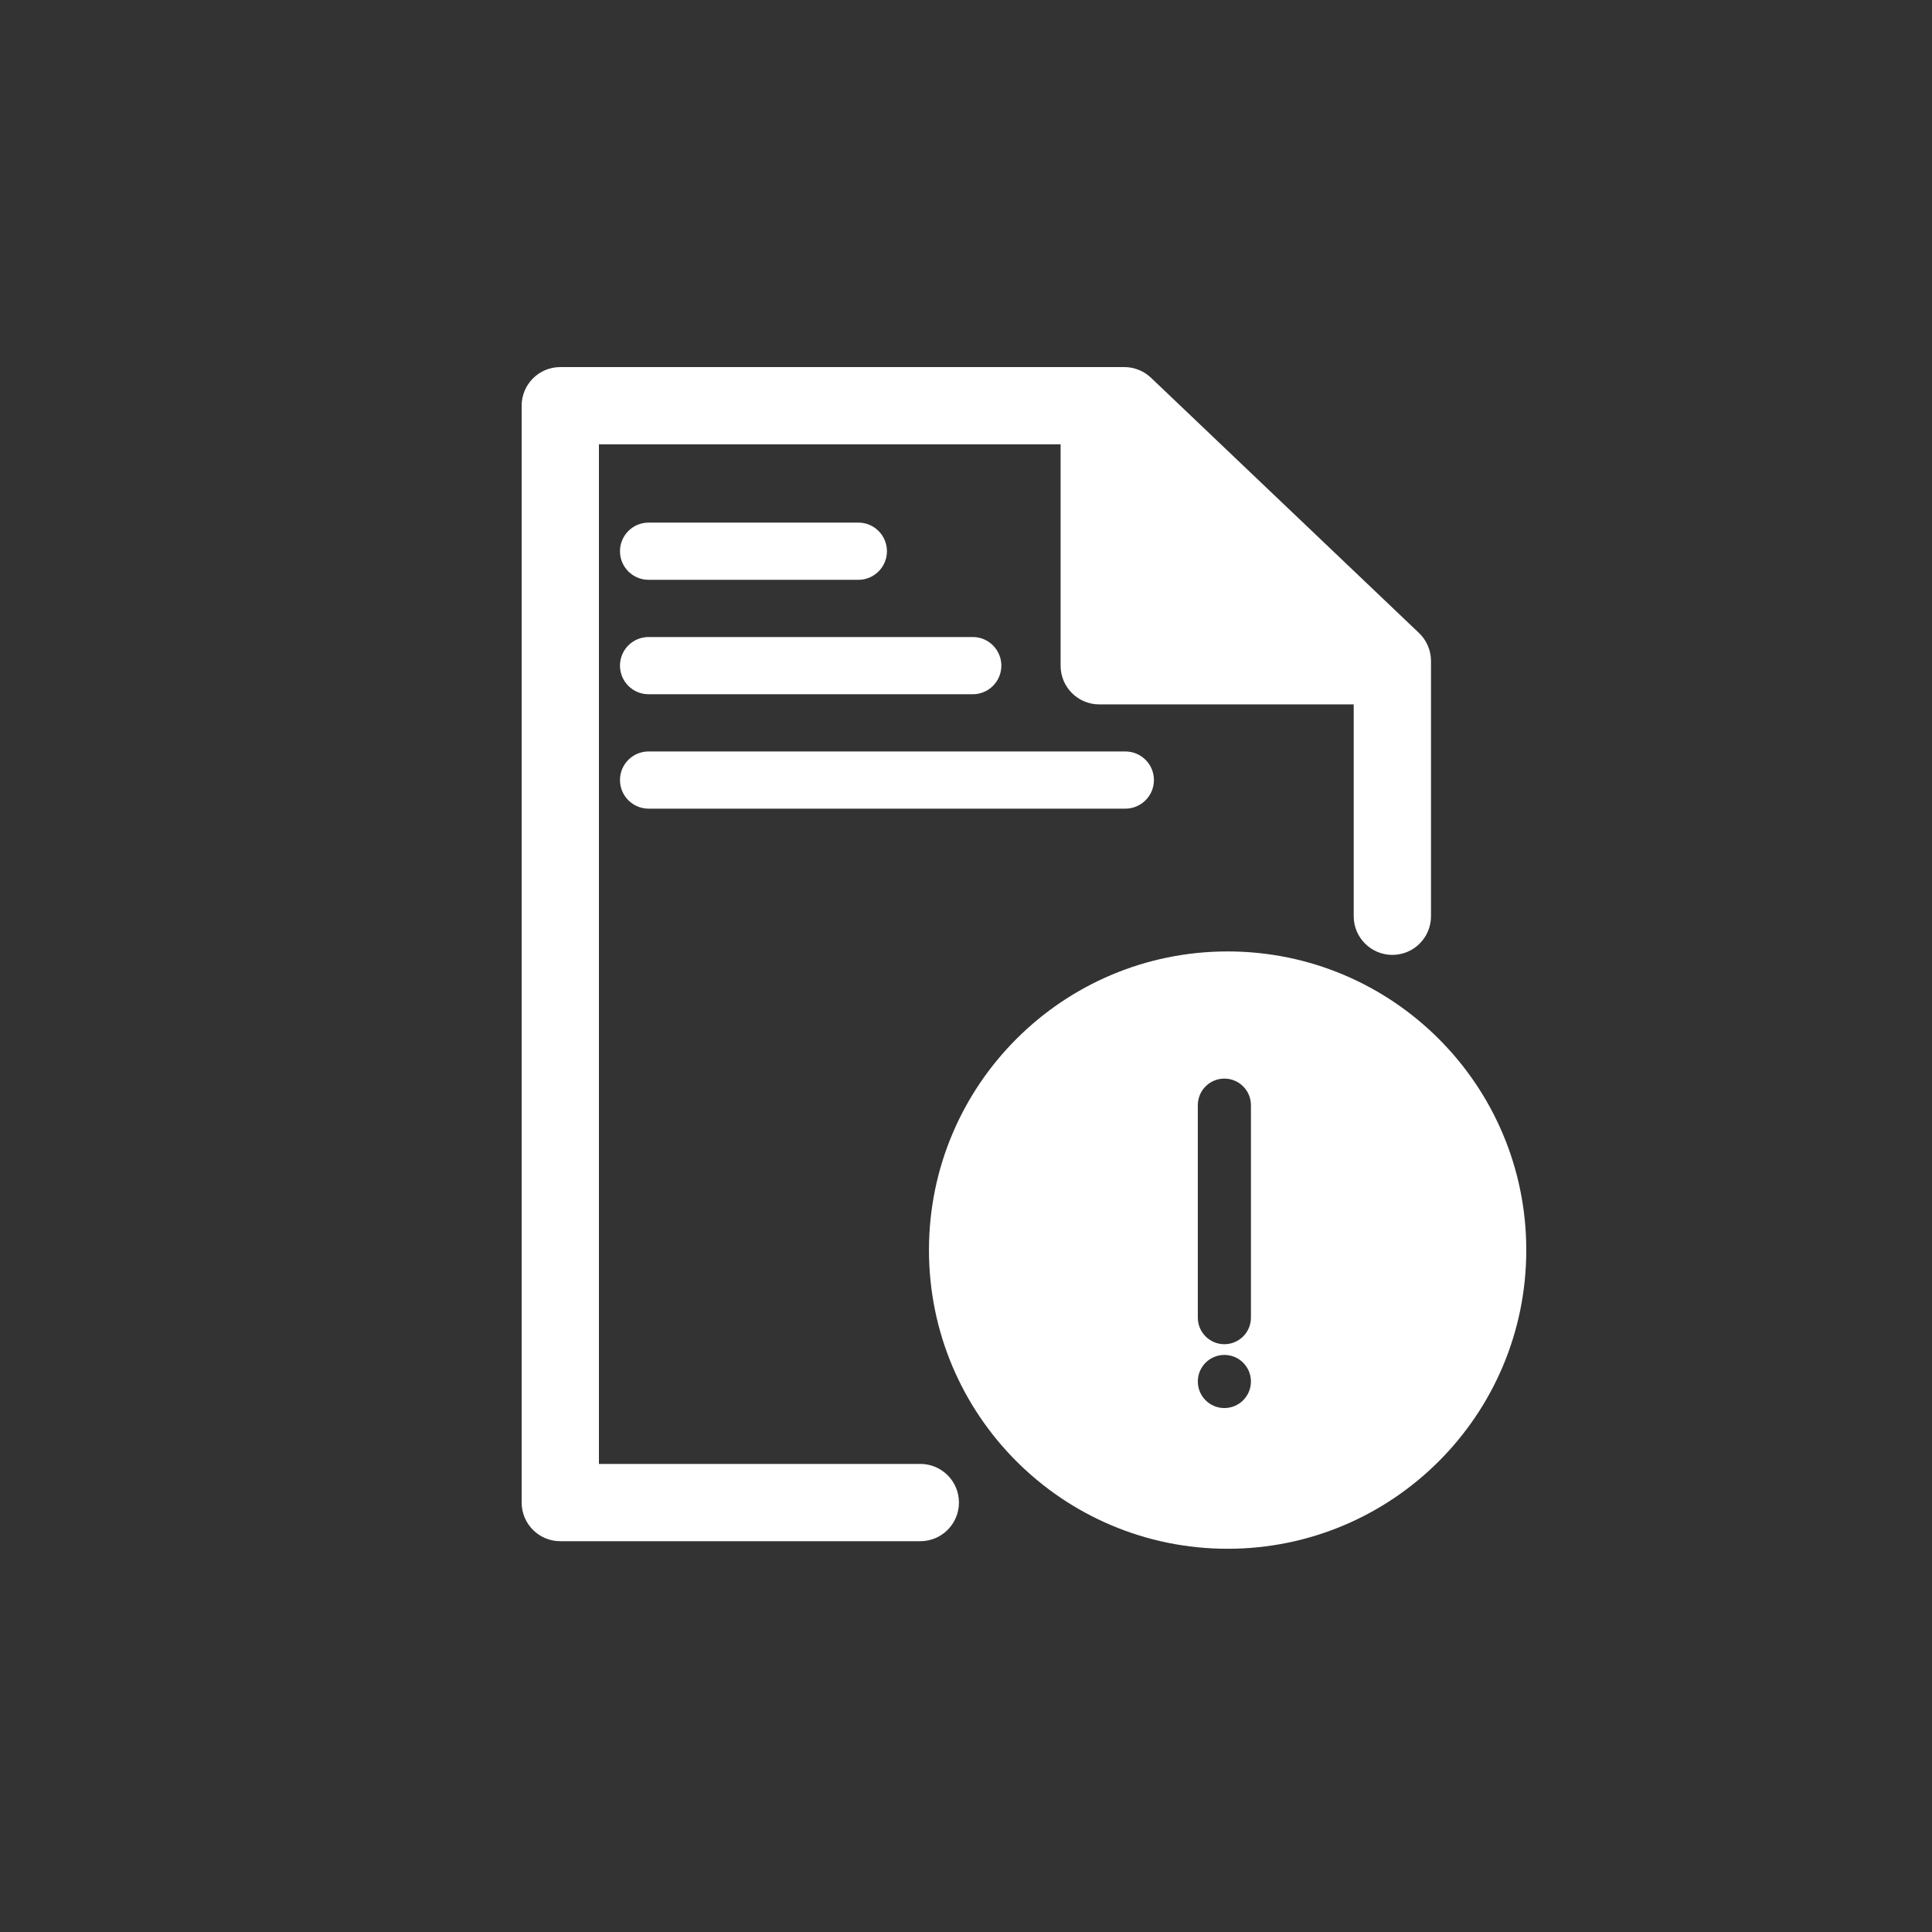
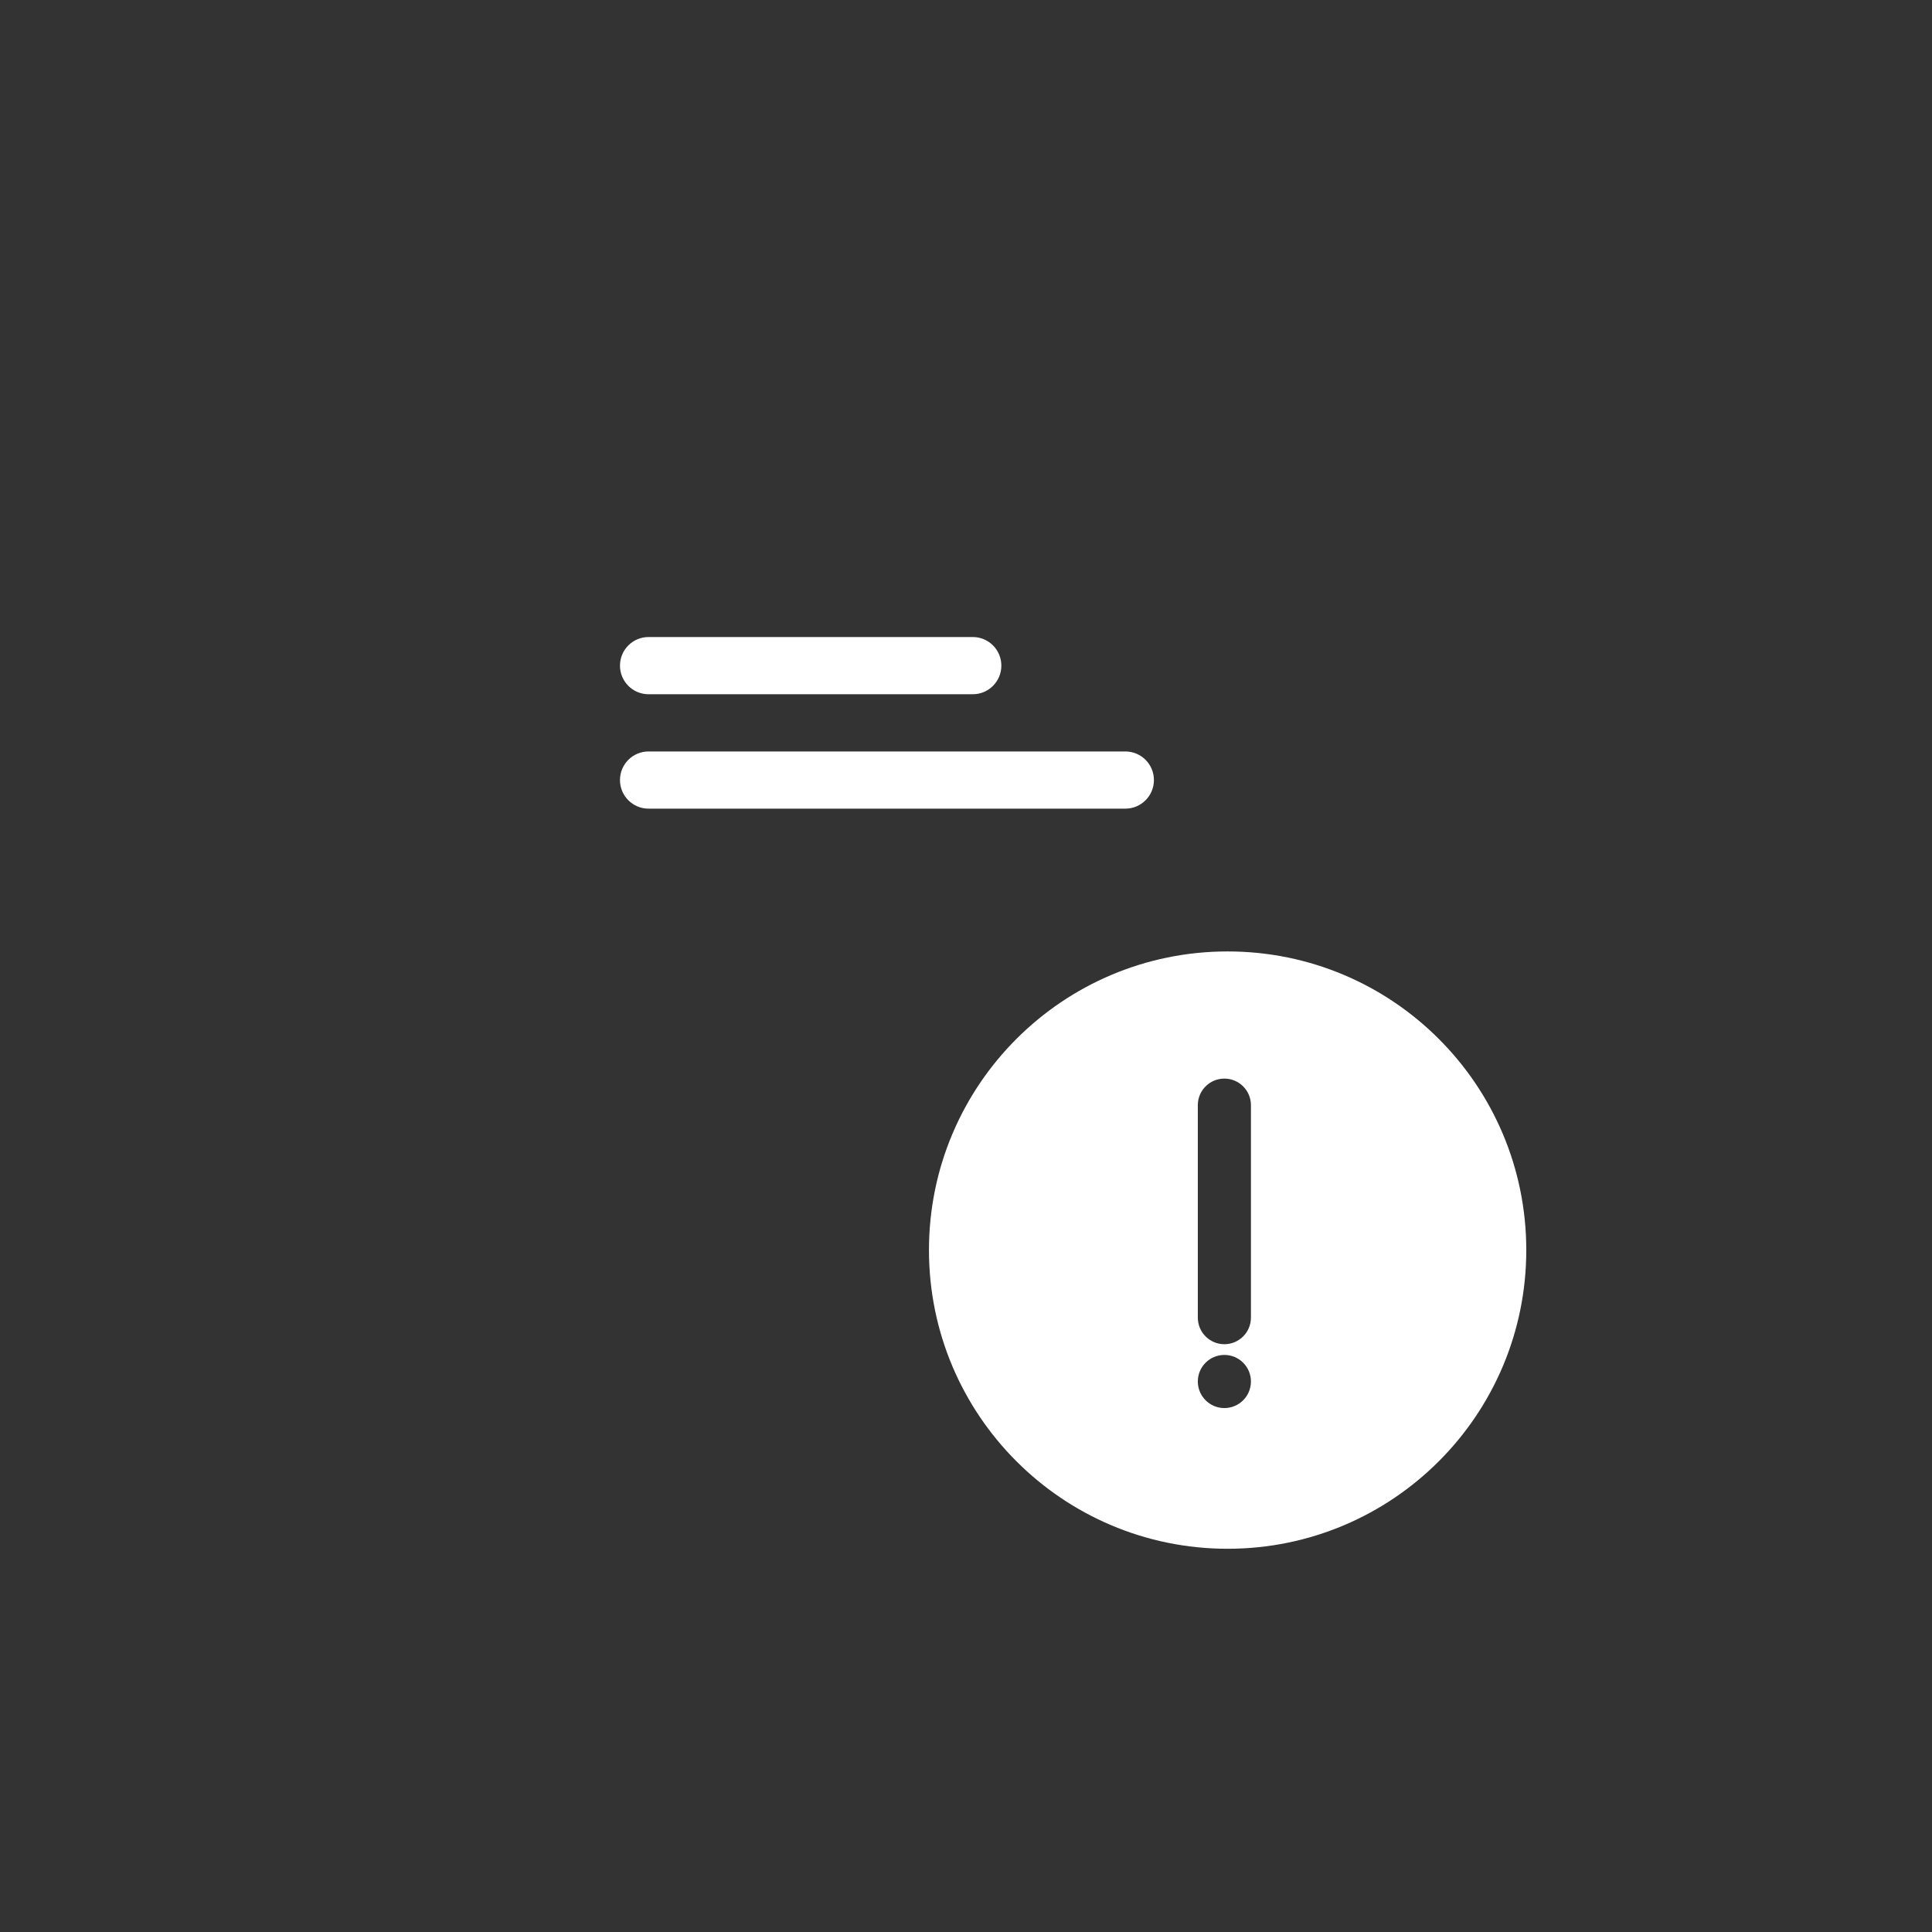
<svg xmlns="http://www.w3.org/2000/svg" fill="none" viewBox="0 0 100 100" height="100" width="100">
  <rect x="0" y="0" width="100" height="100" fill="#333333" stroke="none" />
-   <path fill="white" d="M27 21C27 19.895 27.895 19 29 19H58.195C58.709 19 59.203 19.198 59.575 19.552L73.448 32.764C73.844 33.142 74.068 33.665 74.068 34.212V47.425C74.068 48.529 73.173 49.425 72.068 49.425C70.964 49.425 70.068 48.529 70.068 47.425V35.069L57.395 23H31V75.772H47.635C48.74 75.772 49.635 76.667 49.635 77.772C49.635 78.876 48.74 79.772 47.635 79.772H29C27.895 79.772 27 78.876 27 77.772V21Z" clip-rule="evenodd" fill-rule="evenodd" />
  <path fill="white" d="M63.541 49.246C55.004 49.246 48.083 56.167 48.083 64.705C48.083 73.243 55.004 80.164 63.541 80.164C72.079 80.164 79 73.243 79 64.705C79 56.167 72.079 49.246 63.541 49.246ZM61.999 57.203C61.999 56.444 62.614 55.828 63.373 55.828C64.133 55.828 64.748 56.444 64.748 57.203V68.201C64.748 68.96 64.133 69.576 63.373 69.576C62.614 69.576 61.999 68.96 61.999 68.201V57.203ZM61.999 71.506C61.999 70.746 62.614 70.131 63.373 70.131C64.133 70.131 64.748 70.746 64.748 71.506C64.748 72.265 64.133 72.881 63.373 72.881C62.614 72.881 61.999 72.265 61.999 71.506Z" clip-rule="evenodd" fill-rule="evenodd" />
-   <path fill="white" d="M70.601 34.459H56.897V28.463V22.468L70.601 34.459Z" />
-   <path fill="white" d="M56.071 20.647C56.785 20.323 57.623 20.446 58.214 20.963L71.918 32.953C72.545 33.502 72.766 34.382 72.473 35.162C72.18 35.942 71.434 36.459 70.601 36.459H56.897C55.793 36.459 54.897 35.563 54.897 34.459V22.468C54.897 21.683 55.356 20.971 56.071 20.647ZM58.897 26.875V32.459H65.278L58.897 26.875Z" clip-rule="evenodd" fill-rule="evenodd" />
-   <path fill="white" d="M32.09 28.531C32.09 27.713 32.752 27.05 33.57 27.05H44.428C45.245 27.05 45.908 27.713 45.908 28.531V28.531C45.908 29.348 45.245 30.011 44.428 30.011H33.57C32.752 30.011 32.09 29.348 32.09 28.531V28.531Z" />
  <path fill="white" d="M32.09 34.453C32.09 33.635 32.752 32.972 33.57 32.972H50.35C51.167 32.972 51.83 33.635 51.83 34.453V34.453C51.83 35.271 51.167 35.934 50.35 35.934H33.57C32.752 35.934 32.09 35.271 32.09 34.453V34.453Z" />
  <path fill="white" d="M32.09 40.375C32.09 39.557 32.752 38.895 33.57 38.895H58.246C59.064 38.895 59.727 39.557 59.727 40.375V40.375C59.727 41.193 59.064 41.856 58.246 41.856H33.57C32.752 41.856 32.09 41.193 32.09 40.375V40.375Z" />
</svg>